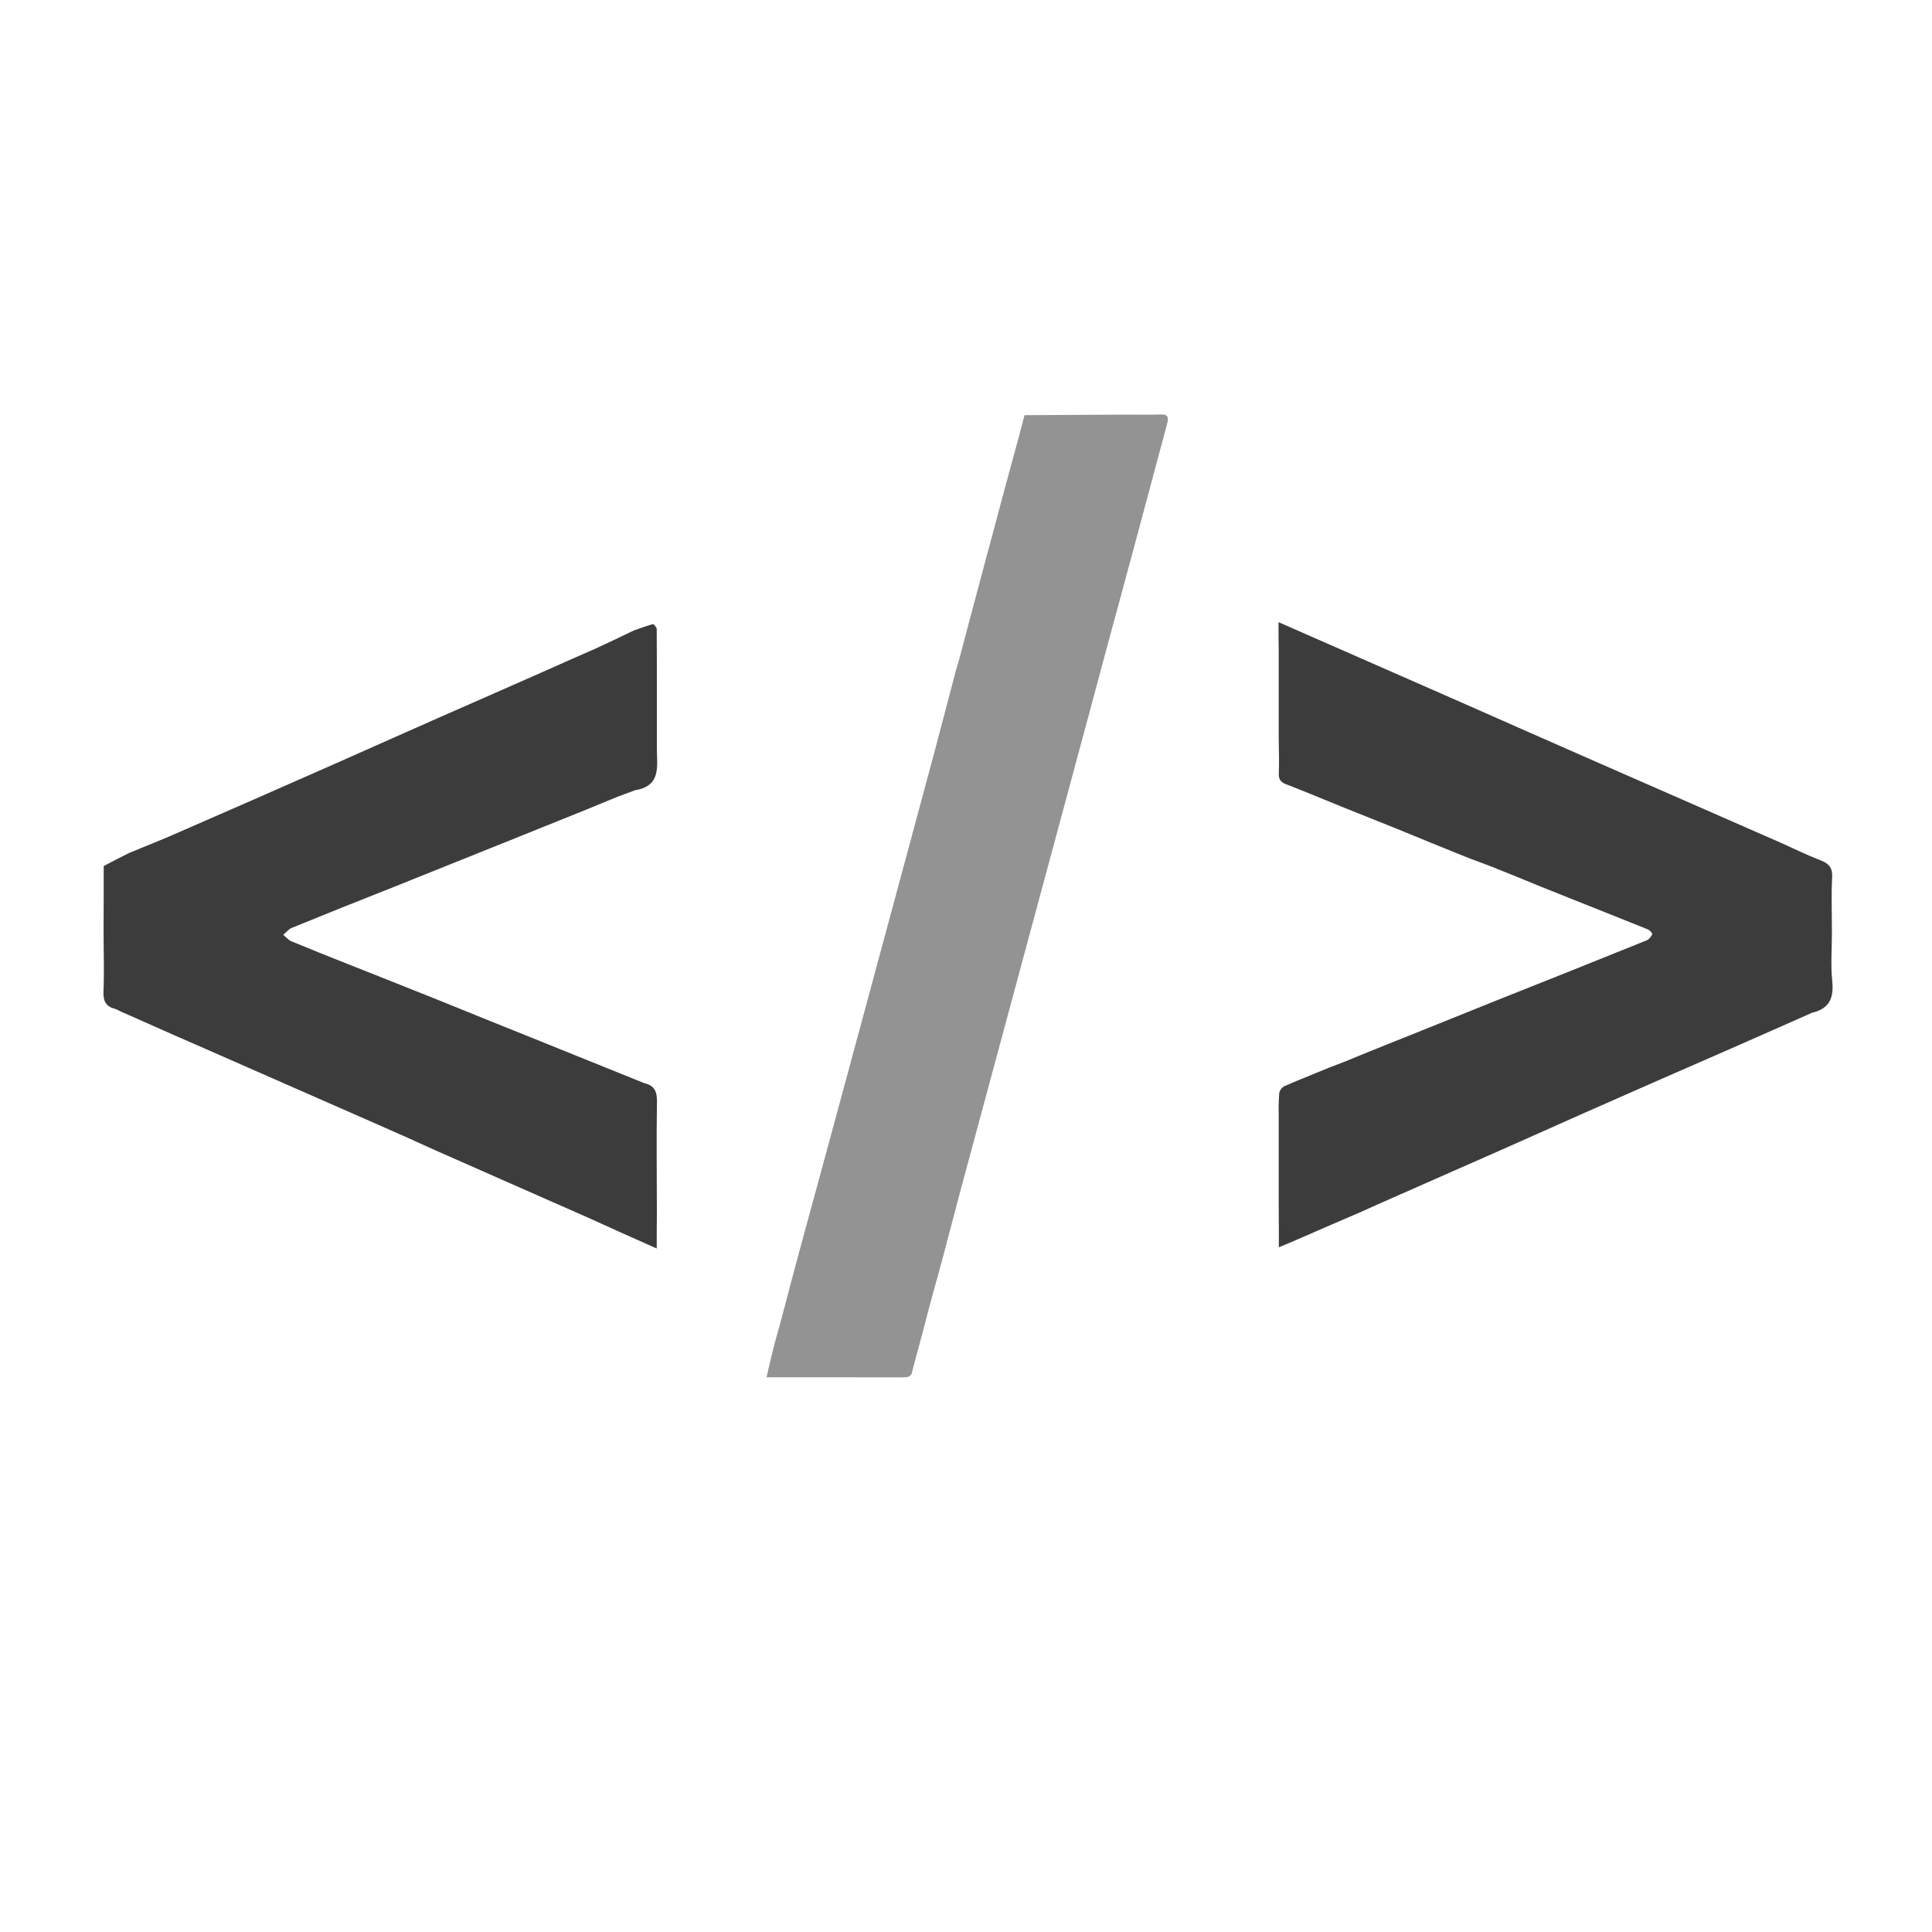
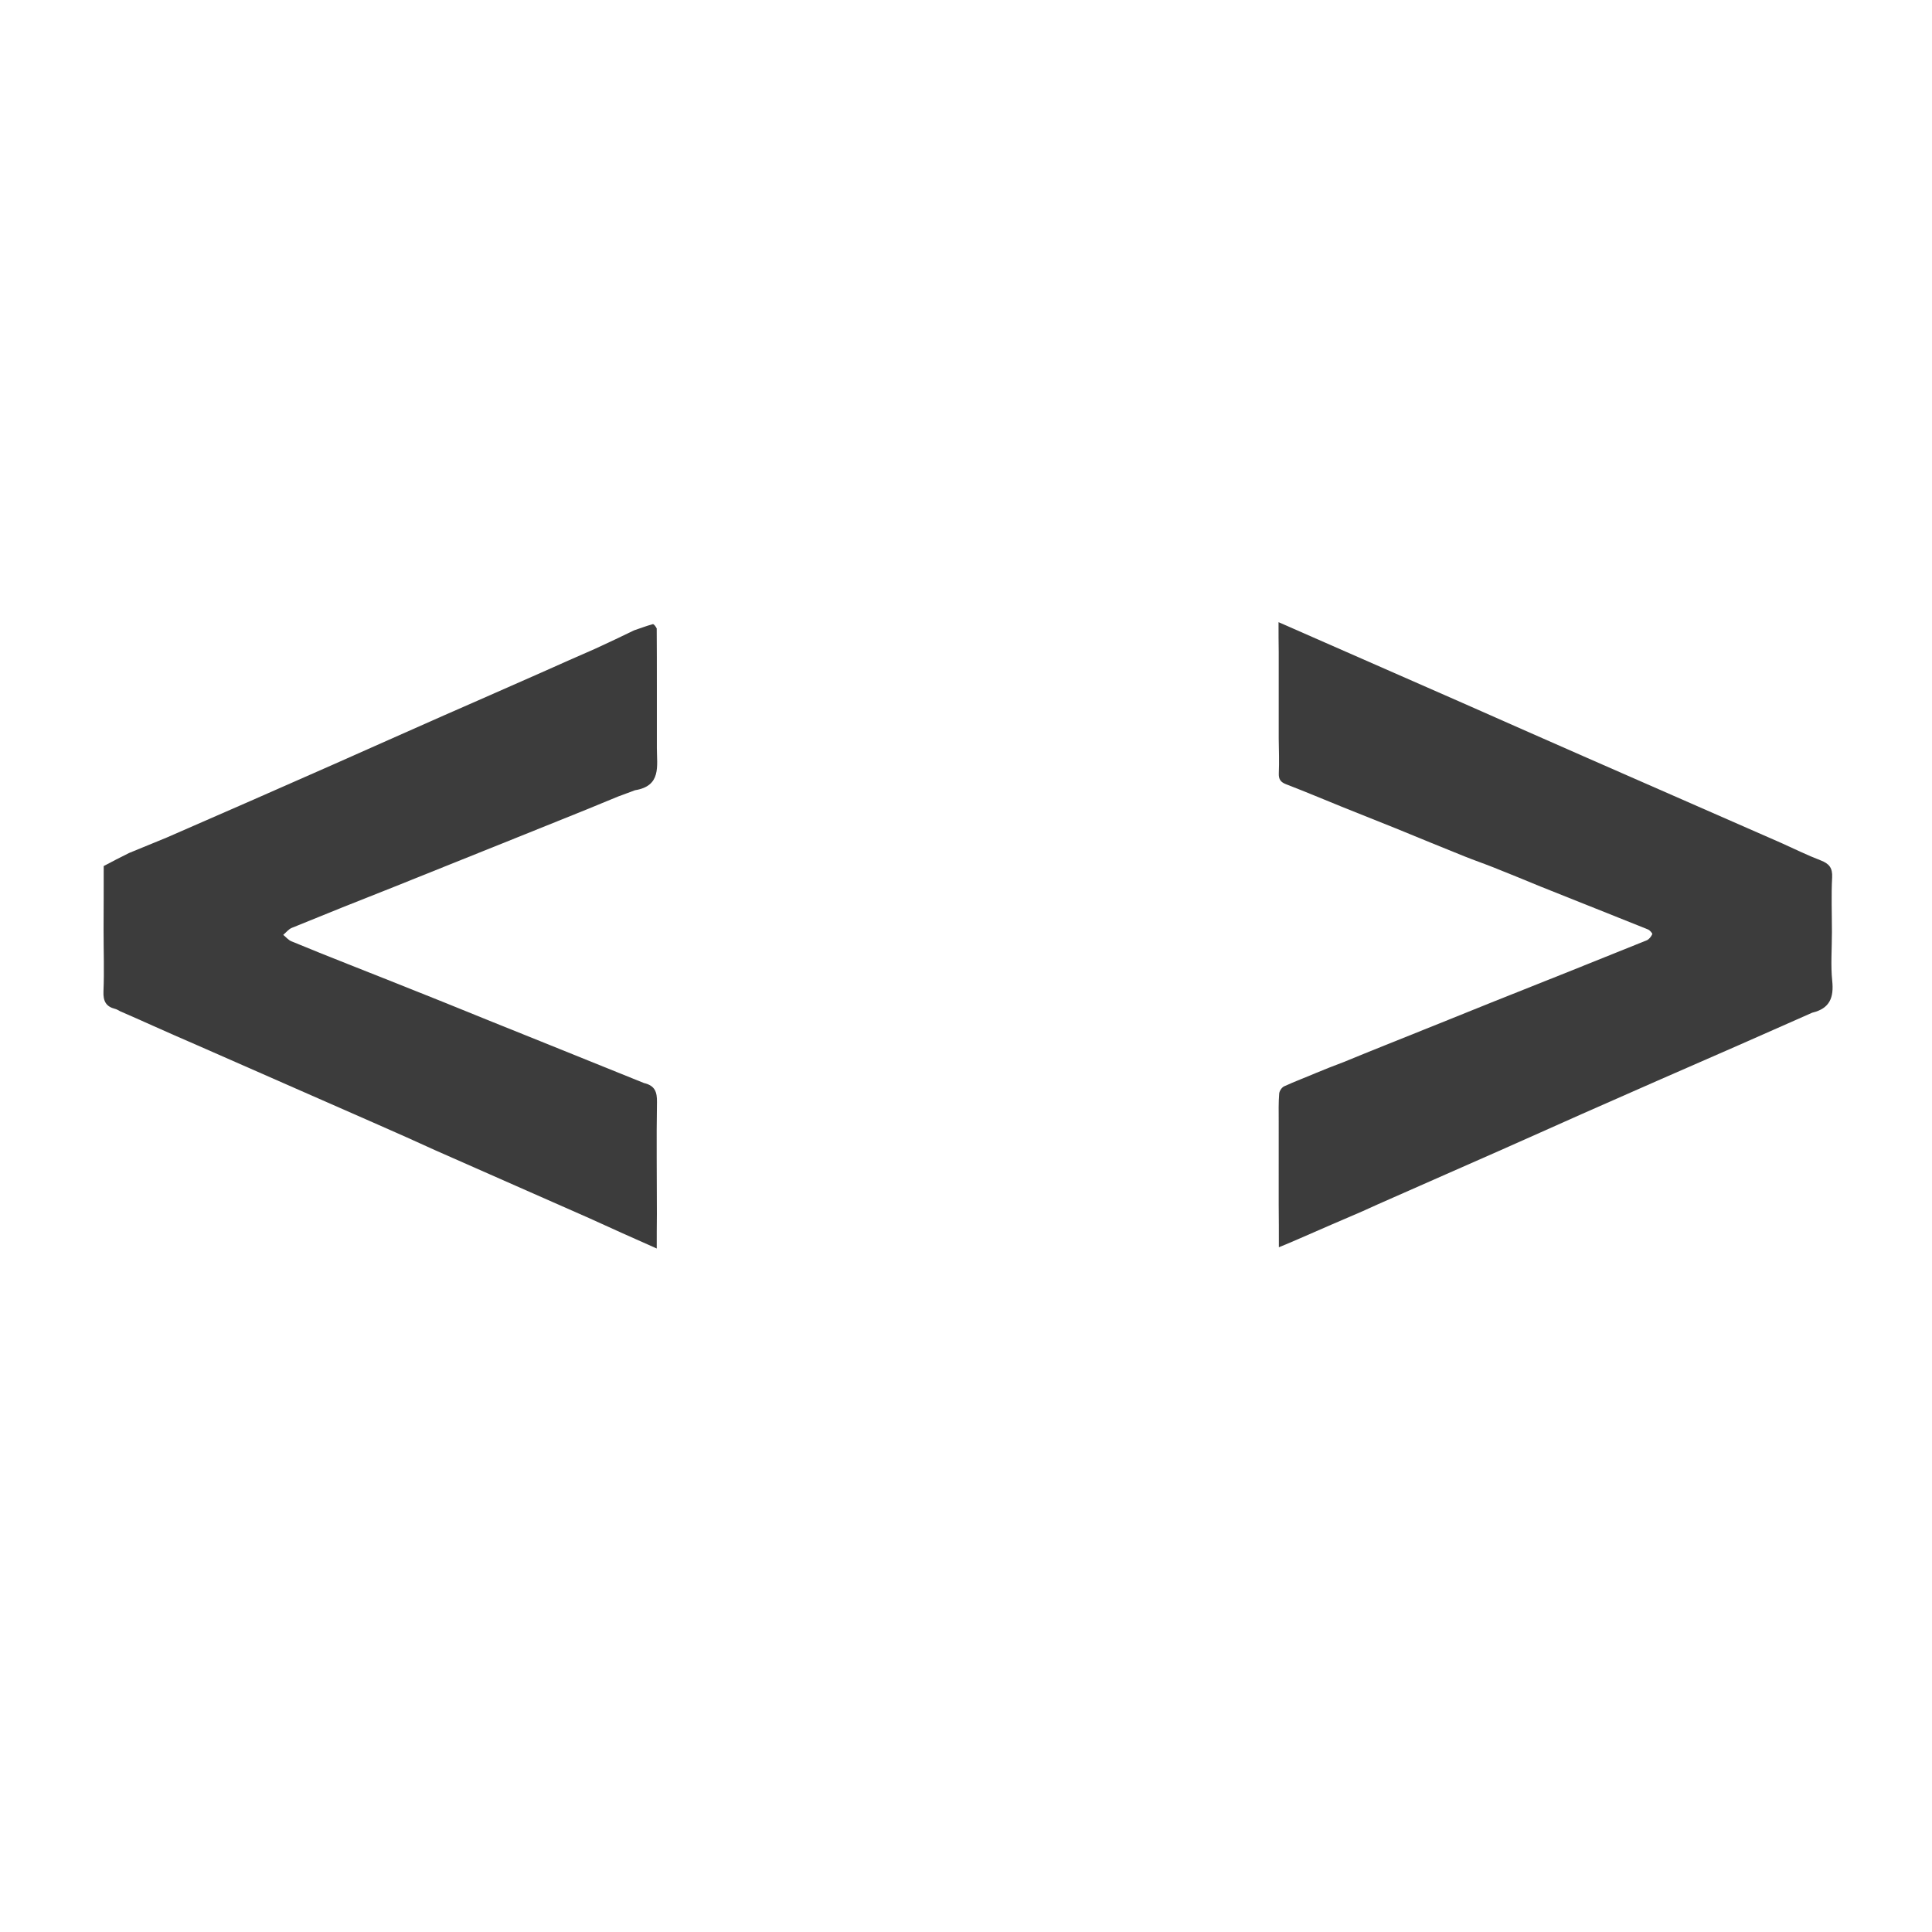
<svg xmlns="http://www.w3.org/2000/svg" version="1.1" id="Layer_1" x="0px" y="0px" width="100%" viewBox="0 0 1024 1024" enable-background="new 0 0 1024 1024" xml:space="preserve">
  <path fill="#3C3C3C" opacity="1" stroke="none" d=" M336.044,334.109   C339.34,332.982 342.612,331.766 345.96,330.819   C346.488,330.67 347.36,331.741 348.069,333.083   C348.119,343.61 348.174,353.302 348.148,363.456   C348.121,374.611 348.175,385.303 348.148,396.457   C348.167,406.156 350.601,416.581 336.558,418.845   C333.461,419.968 330.732,421.054 327.643,422.153   C321.857,424.49 316.432,426.813 310.645,429.151   C296.525,434.797 282.765,440.428 268.636,446.06   C248.517,454.086 228.766,462.112 208.649,470.14   C190.391,477.339 172.48,484.487 154.637,491.802   C152.914,492.508 151.613,494.246 150.116,495.504   C151.546,496.657 152.806,498.218 154.434,498.897   C164.408,503.052 174.452,507.037 184.496,511.022   C201.324,517.698 218.169,524.332 235.262,531.225   C252.355,538.206 269.191,544.945 286.359,551.853   C304.796,559.301 322.901,566.58 341.333,574.038   C347.151,575.392 348.298,578.775 348.205,584.198   C347.87,603.794 348.173,623.401 348.159,643.466   C348.083,649.522 348.083,655.114 348.083,661.73   C335.612,656.186 323.975,651.014 312.103,645.567   C299.249,639.845 286.631,634.397 273.792,628.68   C259.382,622.265 245.194,616.119 230.783,609.707   C220.674,605.069 210.798,600.677 200.901,596.331   C168.931,582.293 136.953,568.273 104.667,554.058   C96.59,550.528 88.825,547.186 80.833,543.578   C75.069,540.94 69.531,538.568 63.688,535.997   C62.632,535.447 61.916,534.958 61.127,534.763   C56.181,533.541 54.62,530.661 54.841,525.436   C55.299,514.643 54.884,503.813 54.898,492.534   C54.968,480.942 54.968,469.814 54.968,459.026   C59.533,456.614 63.788,454.365 68.425,452.099   C75.203,449.365 81.6,446.648 88.361,443.917   C118.246,430.914 147.784,417.961 177.284,404.923   C196.574,396.398 215.809,387.75 235.437,379.115   C244.57,375.157 253.333,371.242 262.464,367.251   C270.785,363.608 278.739,360.042 287.036,356.417   C296.587,352.191 305.794,348.022 315.363,343.896   C322.497,340.661 329.27,337.385 336.044,334.109  z" />
-   <path fill="#939393" opacity="1" stroke="none" d=" M543.024,220.051   C561.162,219.95 579.3,219.84 597.438,219.753   C603.431,219.724 609.43,219.912 615.415,219.694   C618.758,219.572 619.564,220.935 618.606,224.581   C616.913,230.871 615.48,236.435 613.843,242.323   C612.278,248.048 610.916,253.451 609.354,259.143   C607.115,267.288 605.075,275.144 602.855,283.328   C601.394,288.74 600.113,293.822 598.588,299.18   C596.527,306.624 594.71,313.793 592.644,321.231   C587.179,341.063 582.011,360.638 576.741,380.185   C554.017,464.469 531.247,548.741 508.539,633.029   C504.872,646.64 501.434,660.313 497.644,674.235   C495.675,681.014 493.951,687.514 492.111,694.389   C489.285,705.158 486.575,715.555 483.621,726.245   C483.195,730.053 480.826,730.042 478.147,730.034   C457.252,729.971 436.357,729.997 415.461,729.996   C412.502,729.996 409.543,729.996 406.284,729.996   C407.635,724.055 408.873,718.609 410.363,712.877   C412.391,705.729 414.167,698.866 416.119,691.668   C418.245,683.628 420.195,675.923 422.393,667.935   C435.762,619.077 448.887,570.502 462.003,521.926   C473.172,480.56 484.364,439.201 495.478,397.821   C499.394,383.241 503.109,368.607 507.093,353.659   C507.683,351.894 508.125,350.474 508.505,349.038   C512.653,333.358 516.791,317.676 521.108,301.657   C522.214,297.555 523.142,293.791 524.32,289.733   C526.806,280.654 529.042,271.868 531.498,262.799   C533.56,255.375 535.402,248.236 537.469,240.808   C539.471,233.697 541.248,226.874 543.024,220.051  z" />
  <path fill="#3C3C3C" opacity="1" stroke="none" d=" M677.744,391.455   C677.714,375.969 677.775,360.943 677.744,345.456   C677.653,340.188 677.653,335.381 677.653,329.76   C710.26,344.057 742.168,358.048 774.667,372.345   C797.142,382.289 819.018,391.949 840.914,401.559   C875.273,416.639 909.647,431.687 944.015,446.748   C950.994,449.873 957.862,453.29 964.994,456.018   C969.504,457.744 971.341,460.003 971.068,465.084   C970.569,474.389 970.949,483.741 970.959,493.998   C970.947,503.239 970.262,511.625 971.115,519.852   C972.019,528.578 969.962,534.511 960.508,536.752   C946.733,542.812 933.325,548.805 919.547,554.841   C892.137,566.787 865.084,578.655 838.066,590.605   C823.669,596.973 809.334,603.481 794.604,609.959   C775.676,618.255 757.116,626.518 738.199,634.822   C732.562,637.262 727.281,639.662 722,642.061   C711.125,646.733 700.25,651.405 689.116,656.299   C685.398,657.95 681.939,659.378 677.825,661.078   C677.825,653.365 677.825,646.147 677.738,638.468   C677.711,623.647 677.769,609.286 677.74,594.465   C677.727,589.205 677.606,584.39 677.996,579.617   C678.108,578.235 679.391,576.333 680.638,575.763   C686.195,573.224 691.933,571.082 697.854,568.556   C702.517,566.605 706.932,564.894 712.027,562.973   C719.803,559.812 726.898,556.861 734.36,553.906   C753.204,546.398 771.681,538.895 790.531,531.315   C818.2,520.318 845.506,509.421 872.763,498.404   C874.028,497.893 875.137,496.433 875.73,495.144   C875.926,494.718 874.433,493.017 873.426,492.612   C854.637,485.058 835.806,477.613 816.66,469.943   C808.049,466.388 799.778,462.993 791.469,459.695   C786.452,457.705 781.34,455.953 776.333,453.941   C764.198,449.066 752.099,444.102 739.668,438.994   C729.897,435.048 720.444,431.282 710.991,427.516   C701.233,423.55 691.518,419.471 681.689,415.688   C678.738,414.552 677.66,413.027 677.794,409.858   C678.046,403.888 677.847,397.898 677.744,391.455  z" />
</svg>